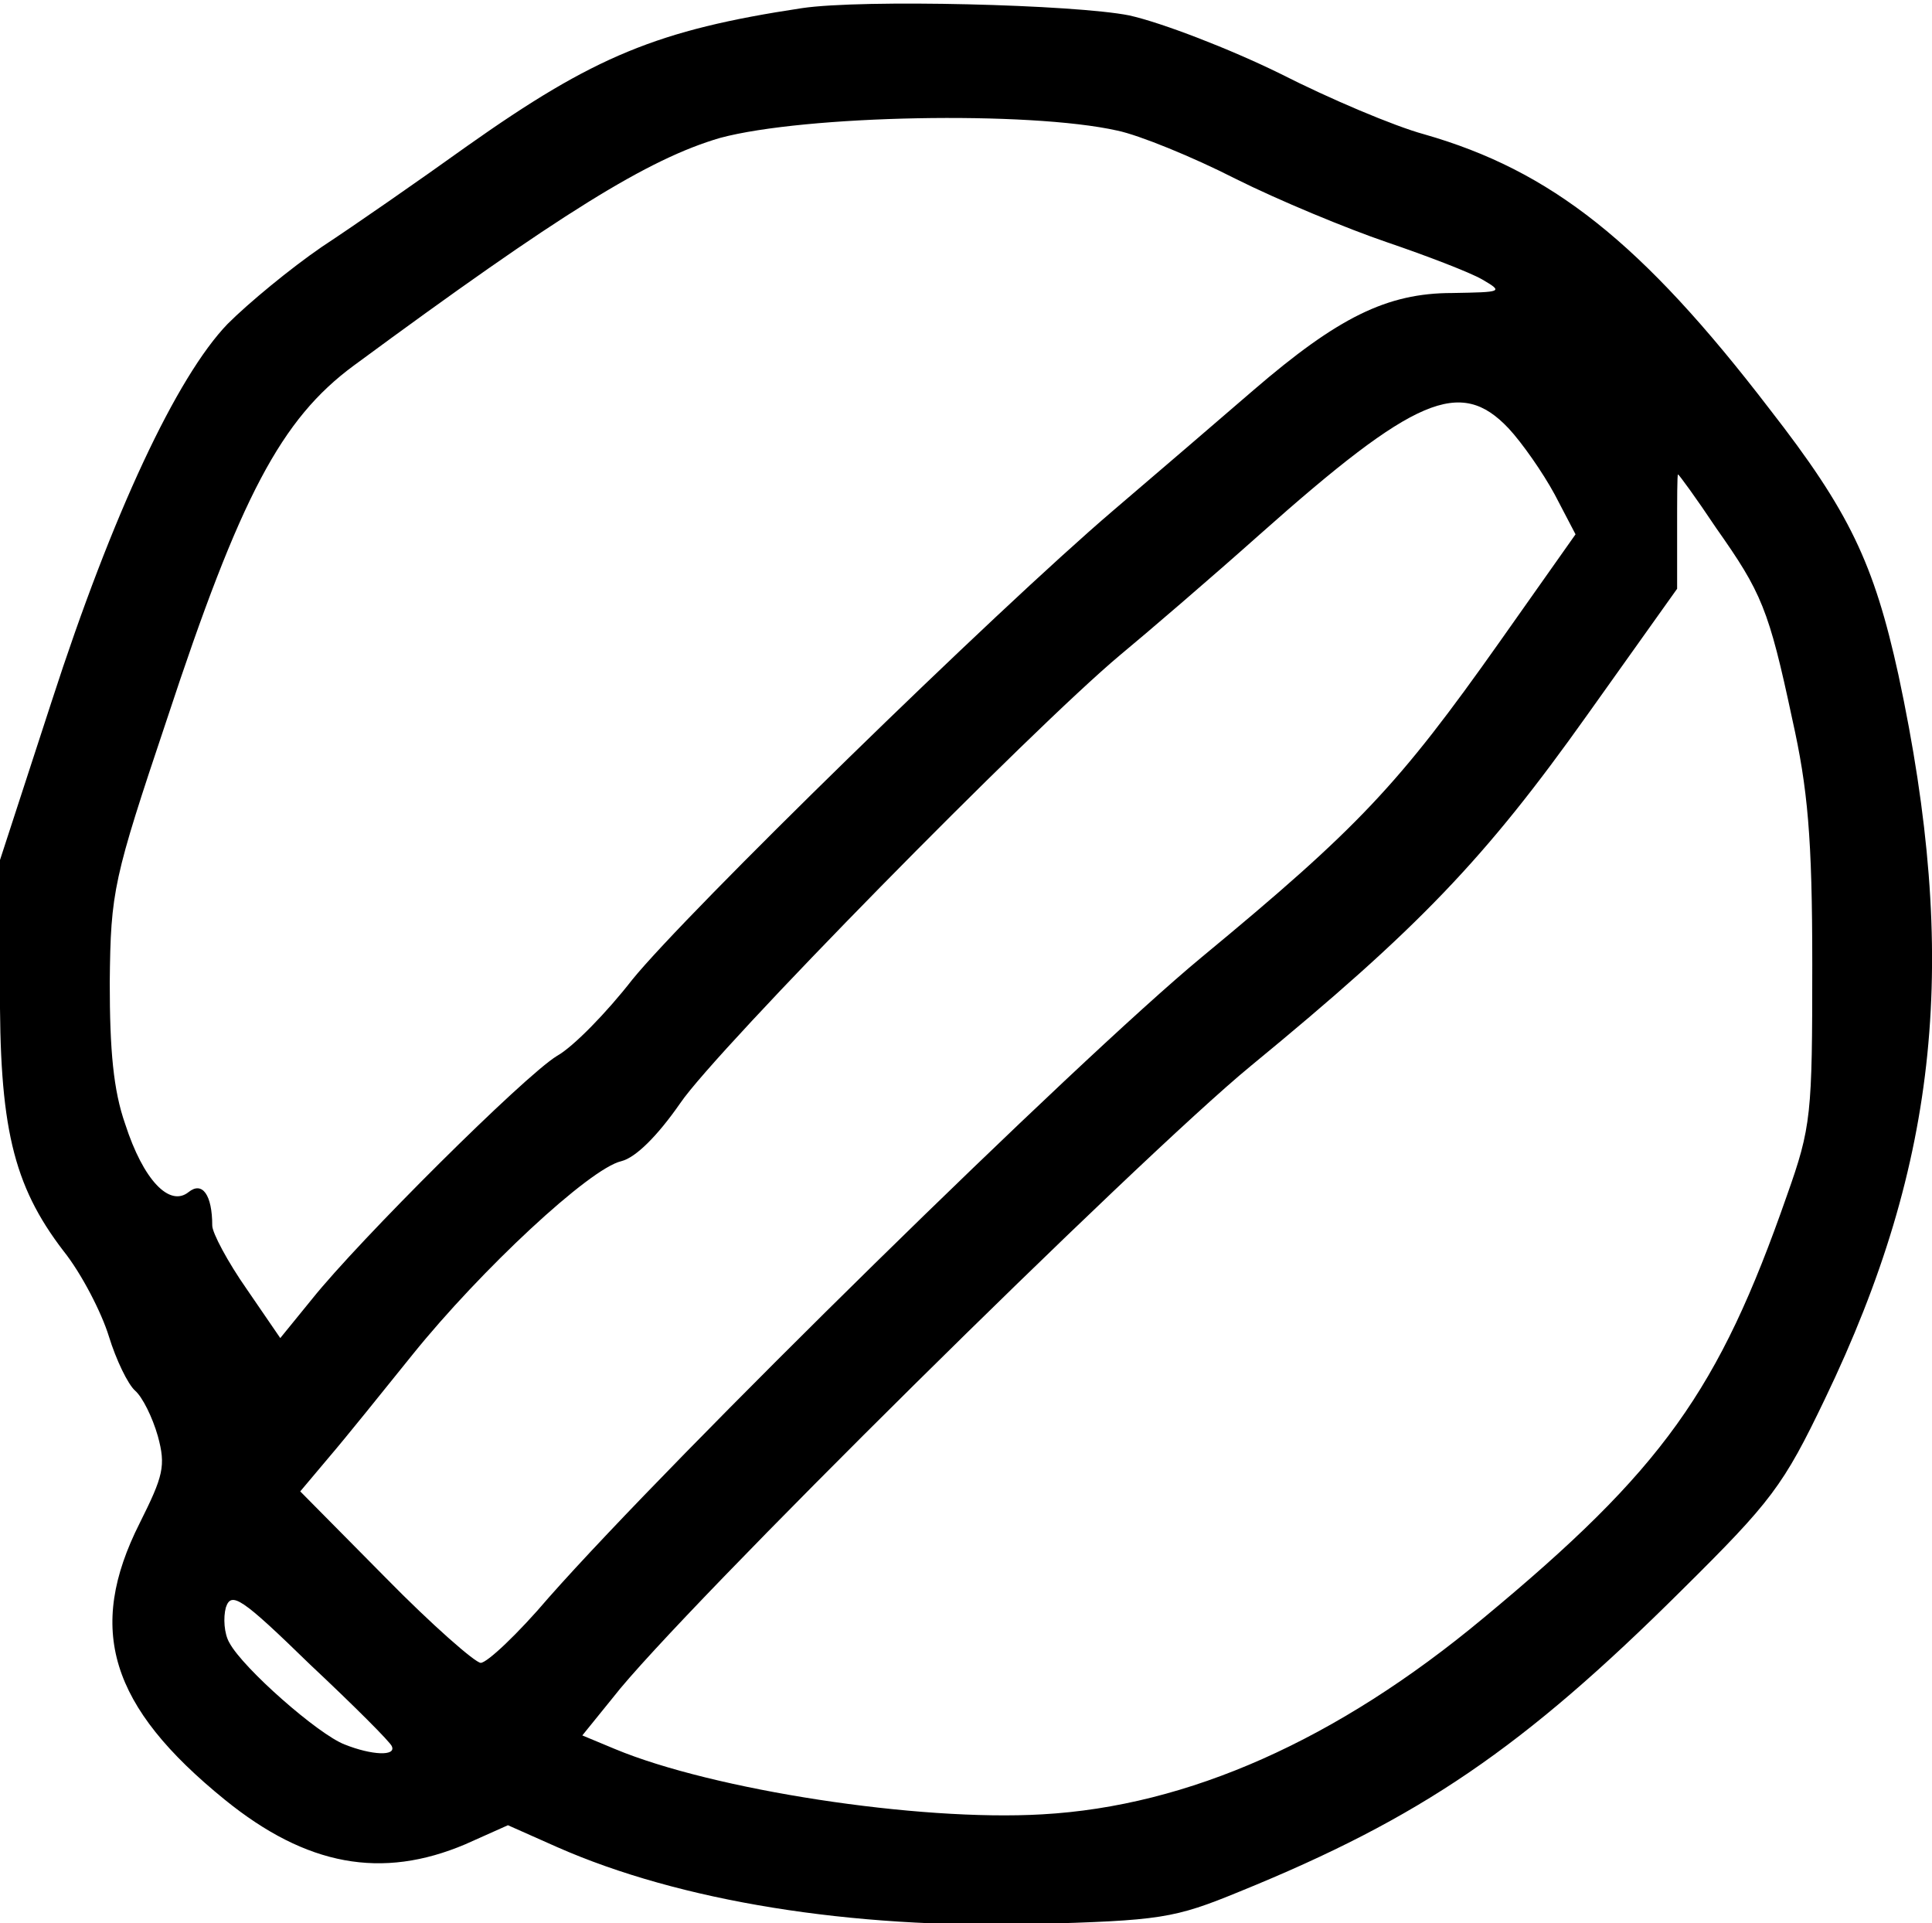
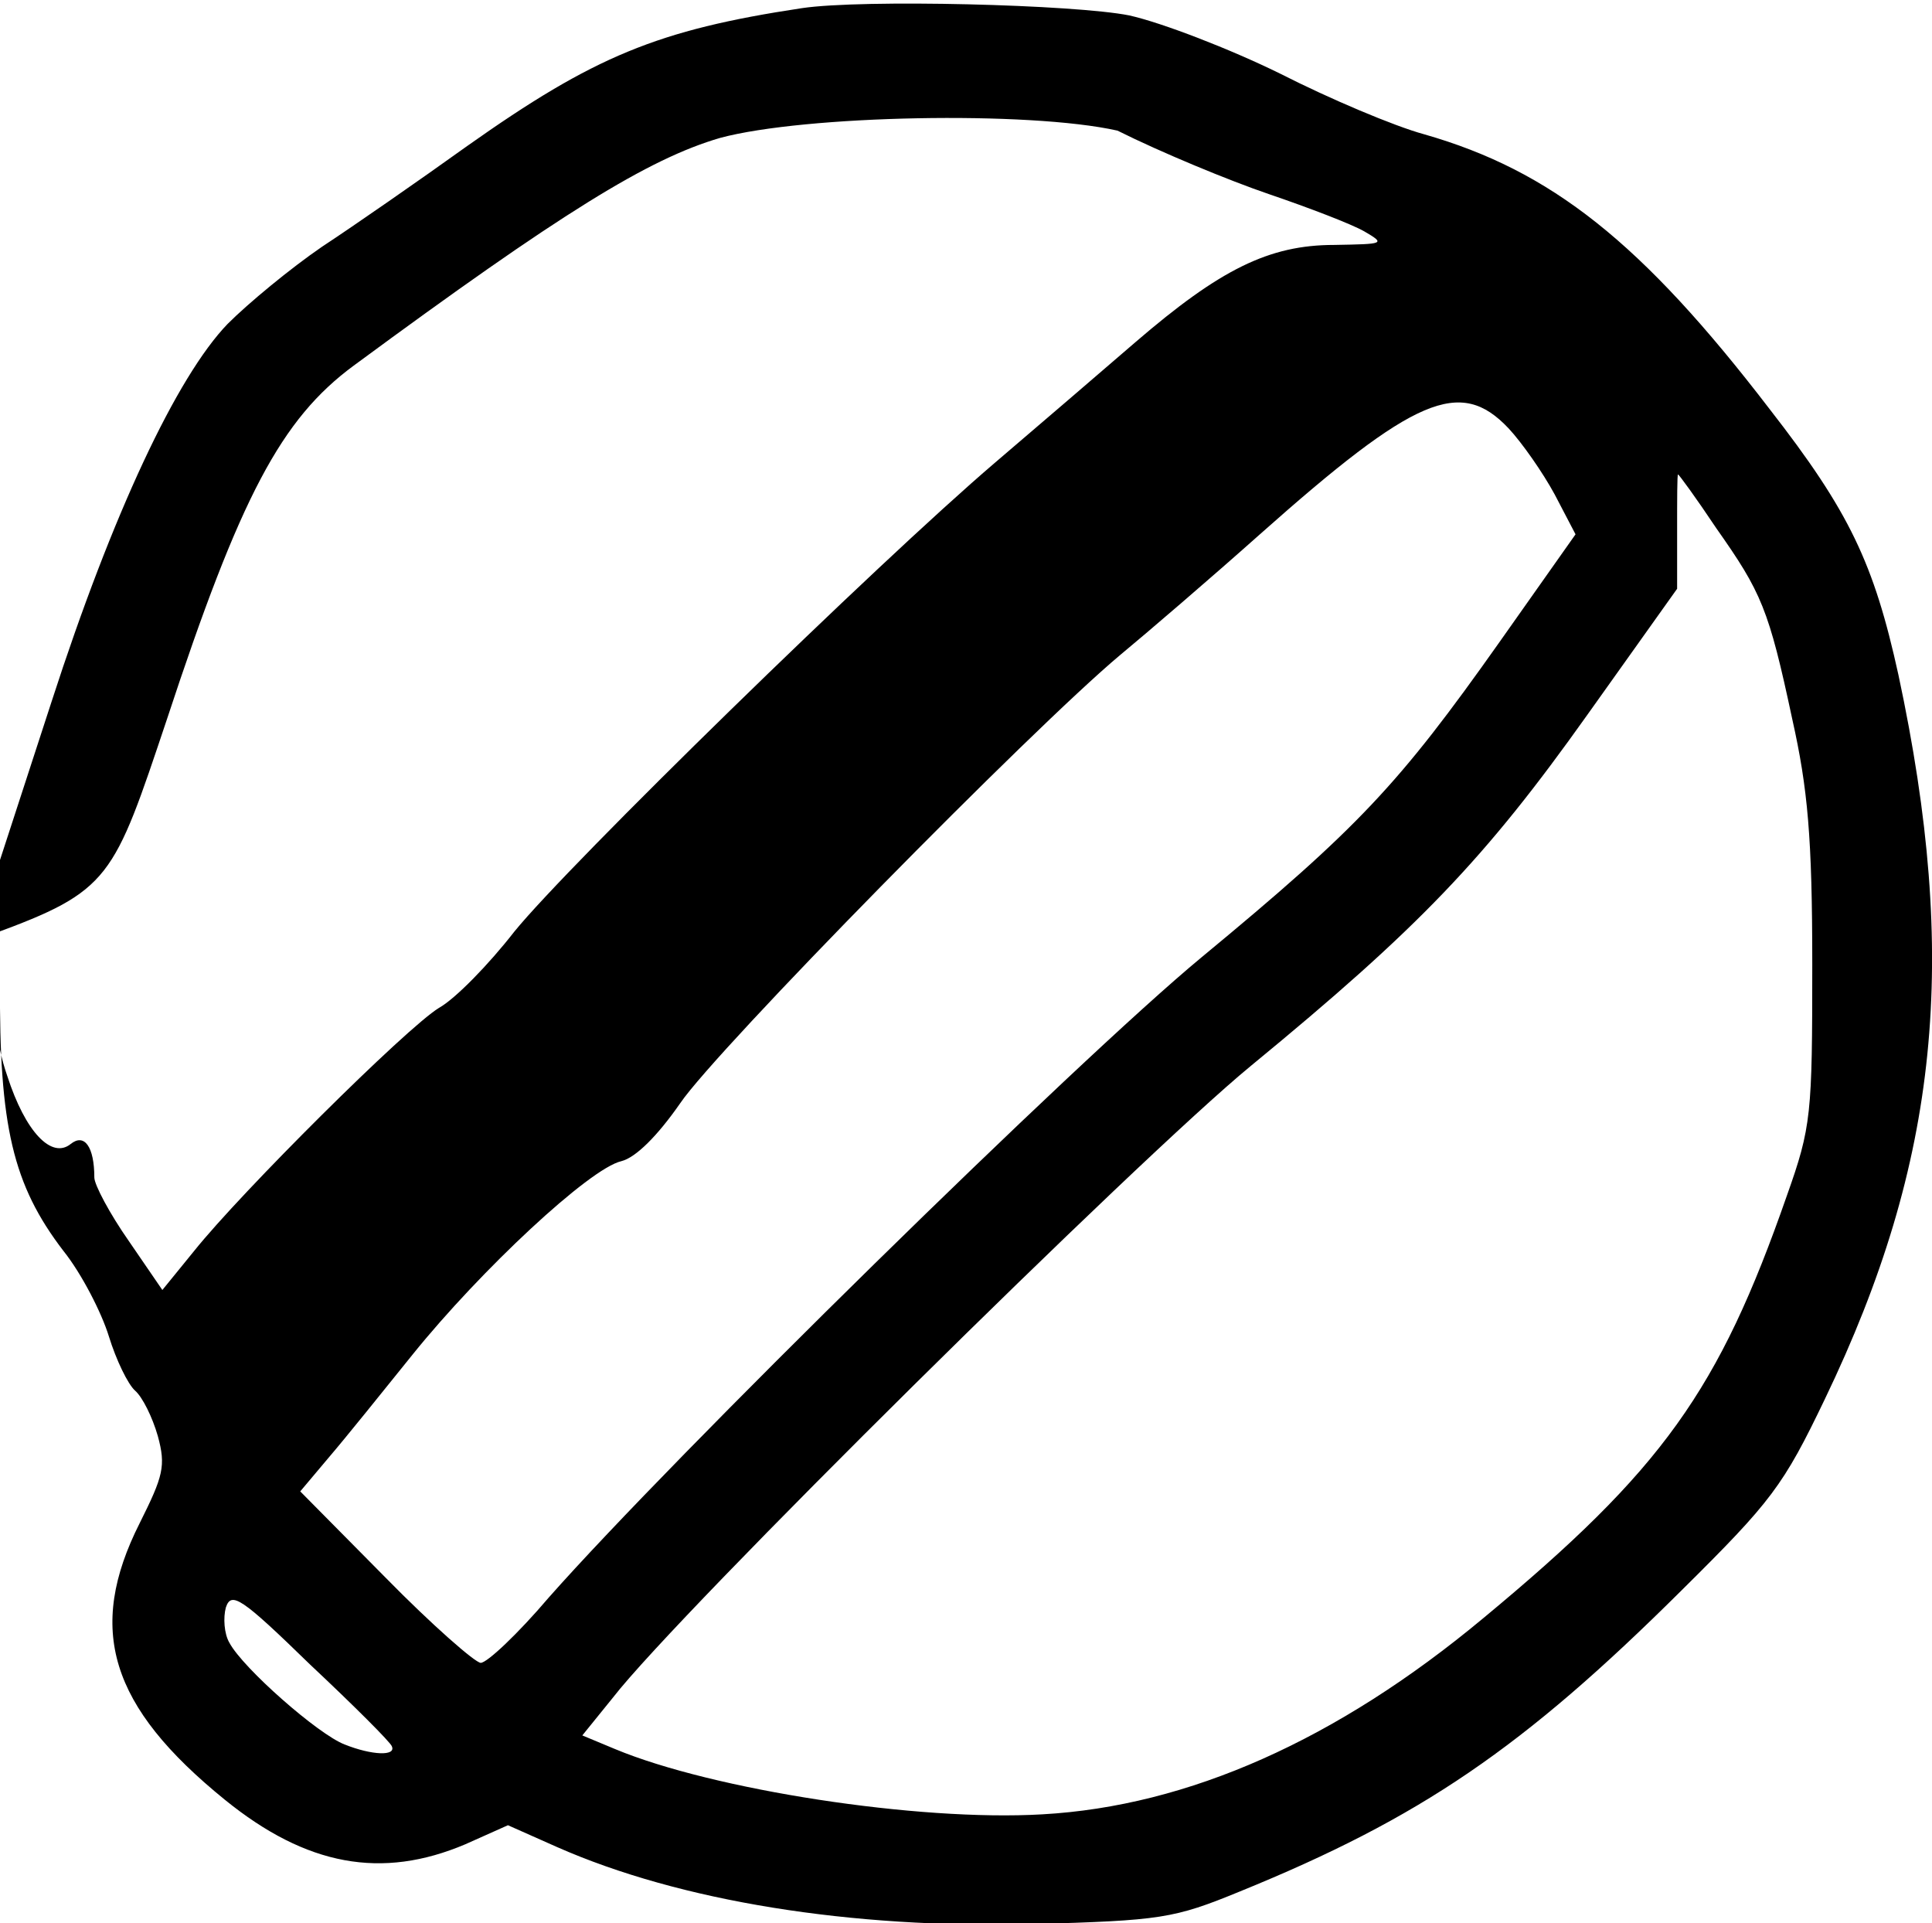
<svg xmlns="http://www.w3.org/2000/svg" version="1.1" id="Layer_1" x="0px" y="0px" viewBox="0 0 213 212" style="enable-background:new 0 0 213 212;" xml:space="preserve">
-   <path d="M12,147.3c0.8,2.6,2.1,5.3,2.9,6s1.9,2.9,2.5,5c0.9,3.3,0.6,4.4-2,9.6c-5.9,11.7-3.3,20.2,9.4,30.5c9,7.3,17.3,8.8,26.5,4.9  l4.7-2.1l5.4,2.4c13.6,6,32.4,9,52.4,8.5c14.2-0.4,15.6-0.6,22.9-3.6c19.9-8.1,31.2-15.8,48.7-33.2c9.9-9.8,11.2-11.5,15.8-21.1  c12.6-26.2,14.8-48.5,8.1-79.8c-2.7-12.3-5.4-18-14.2-29.3C181,26.7,171,18.8,157,14.8c-3.3-0.9-10.4-3.9-15.9-6.7  c-5.5-2.7-13-5.6-16.6-6.4c-6-1.2-29.4-1.8-36.1-0.8C72.5,3.3,65.5,6.2,51.5,16.1c-5.3,3.8-12.5,8.8-16,11.1  c-3.5,2.4-8.1,6.2-10.4,8.5c-5.6,5.8-12.7,20.9-19.4,41.6L0,94.8v13.5c-0.1,15.8,1.4,22.3,7,29.6C9,140.4,11.2,144.7,12,147.3z   M38,192.3c-2.9-1.1-11.2-8.4-12.7-11.2c-0.6-1-0.7-2.8-0.4-3.9c0.6-1.8,1.7-1.1,9.3,6.3c4.8,4.5,8.9,8.6,9,9  C43.7,193.6,41,193.5,38,192.3z M184.9,64.9v-6.3c0-3.5,0-6.3,0.1-6.3s2,2.6,4.2,5.9c5,7.1,5.8,8.9,8.4,21.1c1.7,7.6,2.2,13,2.2,27  c0,16.6-0.1,17.9-2.8,25.5c-7.5,21.5-13.7,30.2-33.5,46.6c-16.1,13.4-32.5,20.7-48.6,21.6c-13.7,0.8-36.3-2.7-47.1-7.2l-3.6-1.5  l3.4-4.2c7.2-9.3,58-59.5,70.3-69.6c18.5-15.2,25.8-22.8,37.1-38.7L184.9,64.9z M166.3,47.2c1.5,1.6,3.8,4.9,5.1,7.3l2.3,4.4  l-8.4,11.9c-11.1,15.7-15.5,20.4-32.8,34.7c-13.9,11.5-58.3,55.1-72,70.6c-3.4,4-6.8,7.2-7.5,7.2c-0.6,0-5.4-4.2-10.5-9.4l-9.4-9.5  l3.2-3.8c1.8-2.1,5.9-7.2,9.2-11.3C53,140,65,128.8,68.5,128c1.6-0.4,4-2.8,6.5-6.4c4-5.9,38.7-41.2,48.5-49.4  c2.9-2.4,9.9-8.4,15.4-13.3C156,43.7,161,41.6,166.3,47.2z M18.4,79.3C26.5,54.7,31,46.2,39,40.3c22.8-16.8,32.5-22.8,40.4-25.1  c9.3-2.5,34-3,43.8-0.8c2.4,0.5,8.3,2.9,13,5.3c4.8,2.4,12.3,5.5,16.7,7c4.4,1.5,9.1,3.3,10.5,4.1c2.4,1.4,2.2,1.4-3.3,1.5  c-7.2,0-12.6,2.7-21.9,10.7c-3.7,3.2-10.7,9.2-15.5,13.3c-13,11.1-47,44.3-53,51.7c-2.8,3.6-6.5,7.4-8.3,8.4  c-3.6,2.2-21.8,20.3-27,26.8l-3.5,4.3l-3.7-5.4c-2.1-3-3.8-6.2-3.8-7c0-3.4-1.1-4.9-2.6-3.7c-2.1,1.7-5-1.3-7-7.5  c-1.3-3.7-1.7-8.1-1.7-15.6C12.2,98.2,12.5,96.9,18.4,79.3z" />
+   <path d="M12,147.3c0.8,2.6,2.1,5.3,2.9,6s1.9,2.9,2.5,5c0.9,3.3,0.6,4.4-2,9.6c-5.9,11.7-3.3,20.2,9.4,30.5c9,7.3,17.3,8.8,26.5,4.9  l4.7-2.1l5.4,2.4c13.6,6,32.4,9,52.4,8.5c14.2-0.4,15.6-0.6,22.9-3.6c19.9-8.1,31.2-15.8,48.7-33.2c9.9-9.8,11.2-11.5,15.8-21.1  c12.6-26.2,14.8-48.5,8.1-79.8c-2.7-12.3-5.4-18-14.2-29.3C181,26.7,171,18.8,157,14.8c-3.3-0.9-10.4-3.9-15.9-6.7  c-5.5-2.7-13-5.6-16.6-6.4c-6-1.2-29.4-1.8-36.1-0.8C72.5,3.3,65.5,6.2,51.5,16.1c-5.3,3.8-12.5,8.8-16,11.1  c-3.5,2.4-8.1,6.2-10.4,8.5c-5.6,5.8-12.7,20.9-19.4,41.6L0,94.8v13.5c-0.1,15.8,1.4,22.3,7,29.6C9,140.4,11.2,144.7,12,147.3z   M38,192.3c-2.9-1.1-11.2-8.4-12.7-11.2c-0.6-1-0.7-2.8-0.4-3.9c0.6-1.8,1.7-1.1,9.3,6.3c4.8,4.5,8.9,8.6,9,9  C43.7,193.6,41,193.5,38,192.3z M184.9,64.9v-6.3c0-3.5,0-6.3,0.1-6.3s2,2.6,4.2,5.9c5,7.1,5.8,8.9,8.4,21.1c1.7,7.6,2.2,13,2.2,27  c0,16.6-0.1,17.9-2.8,25.5c-7.5,21.5-13.7,30.2-33.5,46.6c-16.1,13.4-32.5,20.7-48.6,21.6c-13.7,0.8-36.3-2.7-47.1-7.2l-3.6-1.5  l3.4-4.2c7.2-9.3,58-59.5,70.3-69.6c18.5-15.2,25.8-22.8,37.1-38.7L184.9,64.9z M166.3,47.2c1.5,1.6,3.8,4.9,5.1,7.3l2.3,4.4  l-8.4,11.9c-11.1,15.7-15.5,20.4-32.8,34.7c-13.9,11.5-58.3,55.1-72,70.6c-3.4,4-6.8,7.2-7.5,7.2c-0.6,0-5.4-4.2-10.5-9.4l-9.4-9.5  l3.2-3.8c1.8-2.1,5.9-7.2,9.2-11.3C53,140,65,128.8,68.5,128c1.6-0.4,4-2.8,6.5-6.4c4-5.9,38.7-41.2,48.5-49.4  c2.9-2.4,9.9-8.4,15.4-13.3C156,43.7,161,41.6,166.3,47.2z M18.4,79.3C26.5,54.7,31,46.2,39,40.3c22.8-16.8,32.5-22.8,40.4-25.1  c9.3-2.5,34-3,43.8-0.8c4.8,2.4,12.3,5.5,16.7,7c4.4,1.5,9.1,3.3,10.5,4.1c2.4,1.4,2.2,1.4-3.3,1.5  c-7.2,0-12.6,2.7-21.9,10.7c-3.7,3.2-10.7,9.2-15.5,13.3c-13,11.1-47,44.3-53,51.7c-2.8,3.6-6.5,7.4-8.3,8.4  c-3.6,2.2-21.8,20.3-27,26.8l-3.5,4.3l-3.7-5.4c-2.1-3-3.8-6.2-3.8-7c0-3.4-1.1-4.9-2.6-3.7c-2.1,1.7-5-1.3-7-7.5  c-1.3-3.7-1.7-8.1-1.7-15.6C12.2,98.2,12.5,96.9,18.4,79.3z" />
</svg>